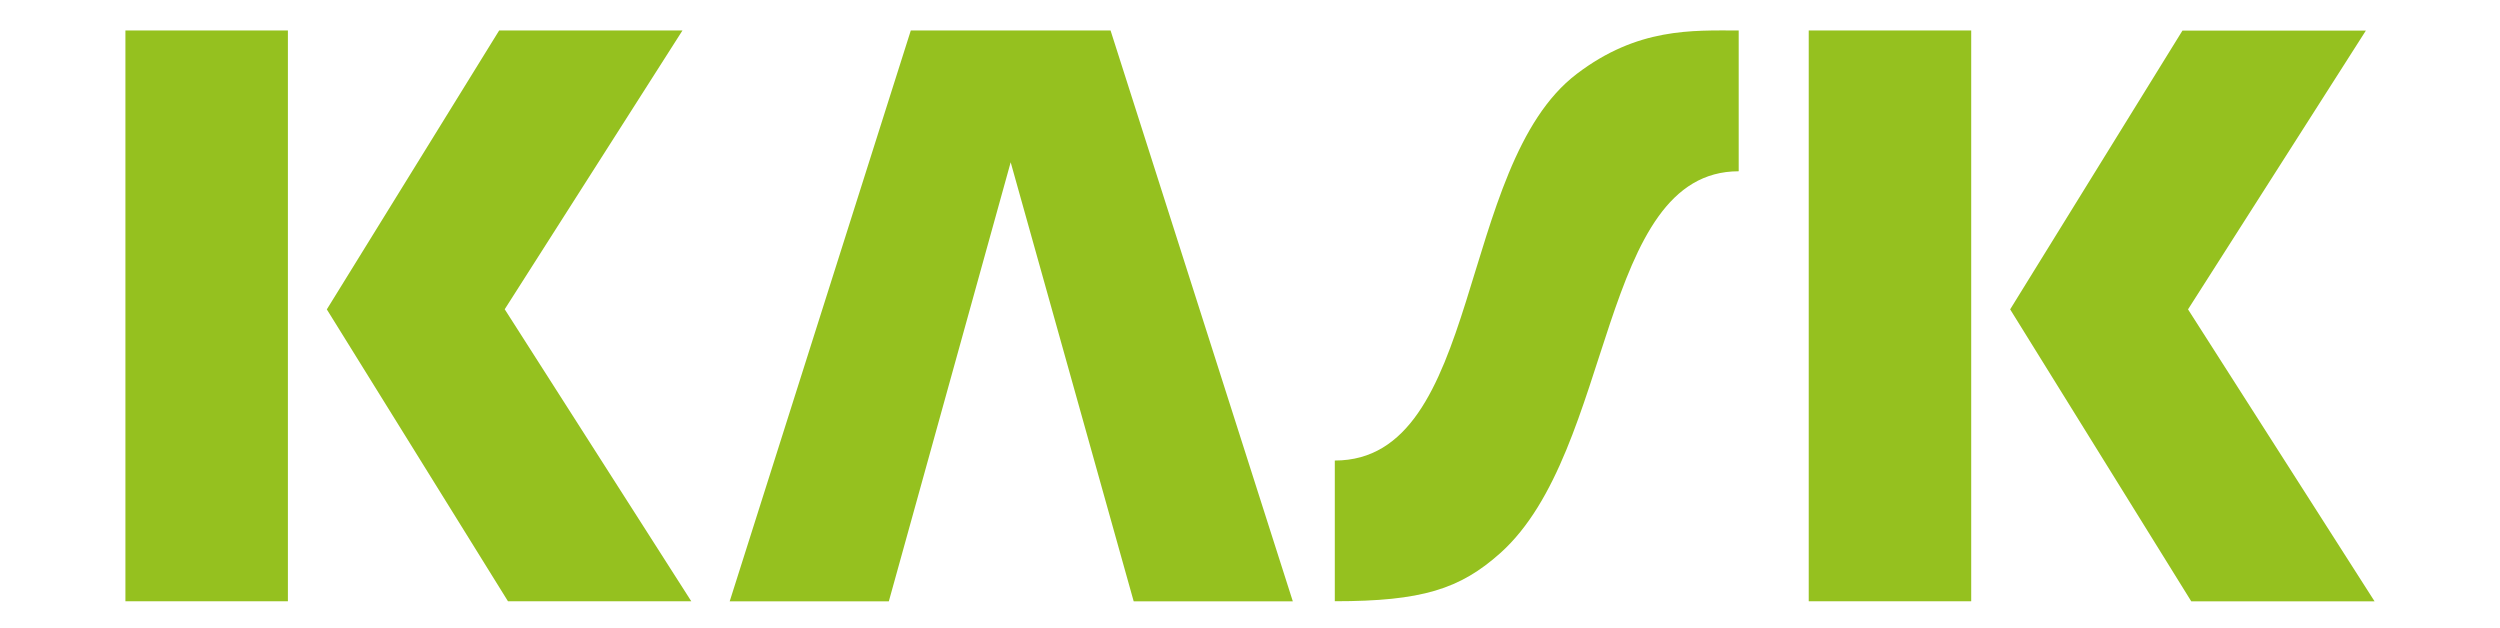
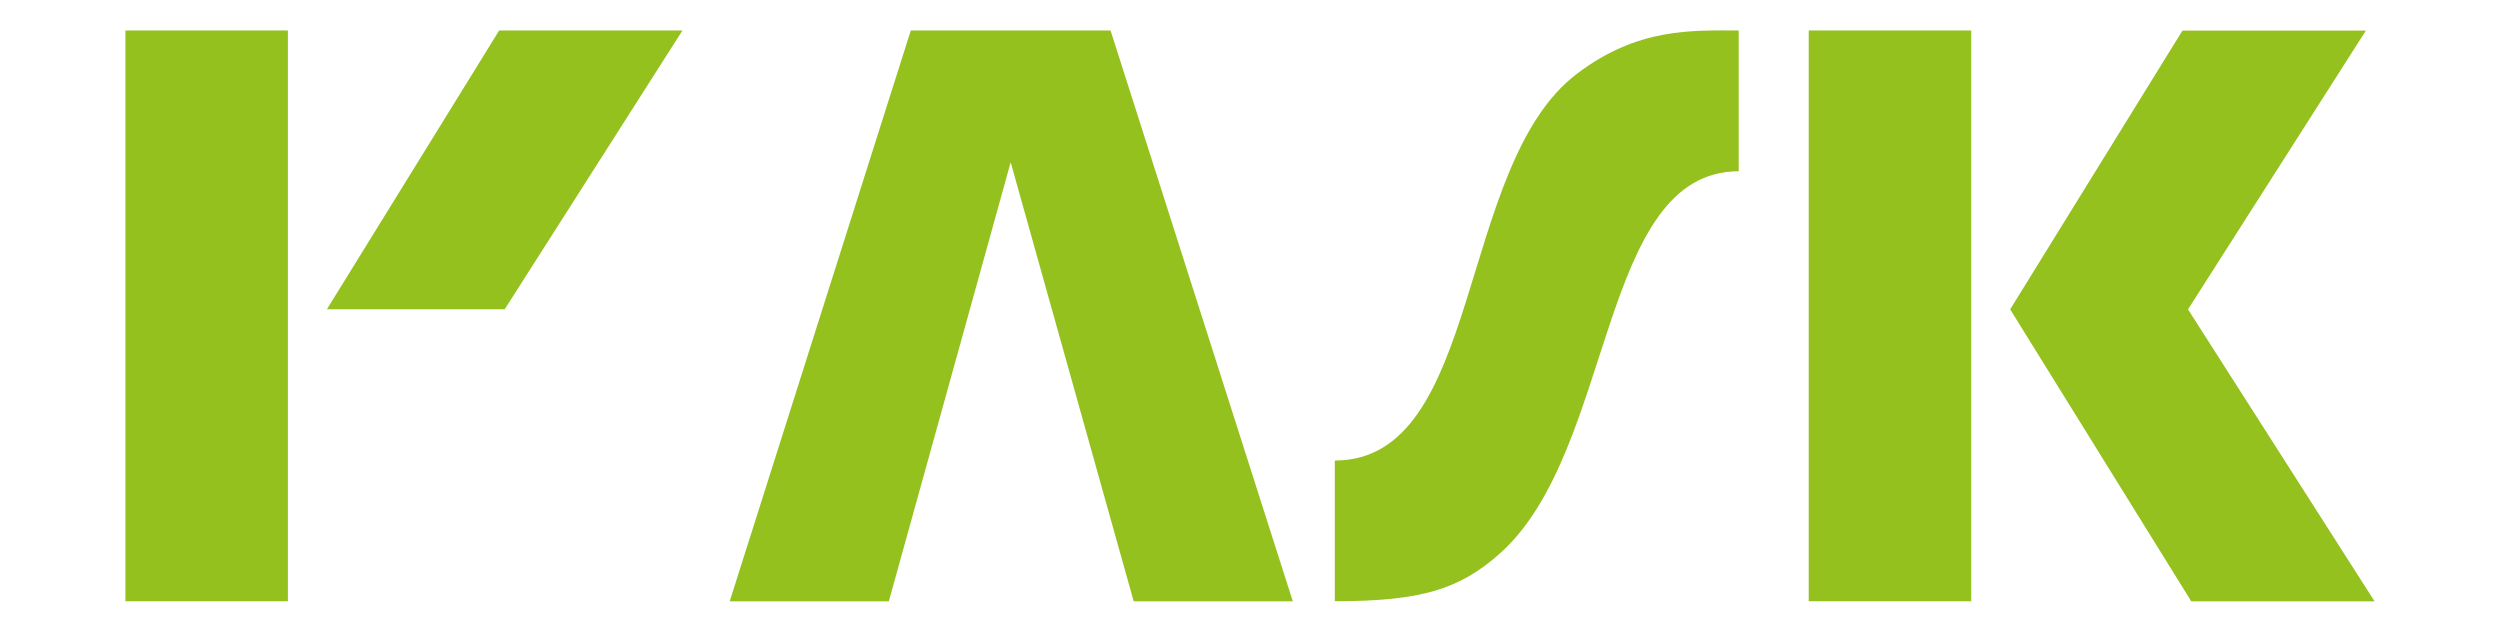
<svg xmlns="http://www.w3.org/2000/svg" id="Ebene_2" viewBox="0 0 238.8 60">
  <defs>
    <style>.cls-1{fill:#95c11f}</style>
  </defs>
-   <path d="M11.98 2.91H27.5v54.52H11.98V2.91Zm19.24 26.64L47.68 2.91h17.51L48.21 29.54l17.82 27.89H48.52L31.21 29.54ZM172.77 2.91h15.52v54.52h-15.52V2.91Zm19.24 26.64 16.46-26.63h17.52L209 29.55l17.82 27.89h-17.51l-17.3-27.89ZM106.08 2.91H87L69.7 57.44h15.2L96.54 15.5l11.75 41.94h15.2L106.08 2.91zM150.61 7.06c-11.54 8.78-8.98 36.93-23.11 36.93v13.44c8.3 0 11.95-1.15 15.81-4.6 10.96-9.82 9.38-36.47 22.77-36.47V2.91c-4.43 0-9.64-.29-15.47 4.15Z" class="cls-1" />
+   <path d="M11.98 2.91H27.5v54.52H11.98V2.91Zm19.24 26.64L47.68 2.91h17.51L48.21 29.54H48.52L31.21 29.54ZM172.77 2.91h15.52v54.52h-15.52V2.91Zm19.24 26.64 16.46-26.63h17.52L209 29.55l17.82 27.89h-17.51l-17.3-27.89ZM106.08 2.91H87L69.7 57.44h15.2L96.54 15.5l11.75 41.94h15.2L106.08 2.91zM150.61 7.06c-11.54 8.78-8.98 36.93-23.11 36.93v13.44c8.3 0 11.95-1.15 15.81-4.6 10.96-9.82 9.38-36.47 22.77-36.47V2.91c-4.43 0-9.64-.29-15.47 4.15Z" class="cls-1" />
</svg>